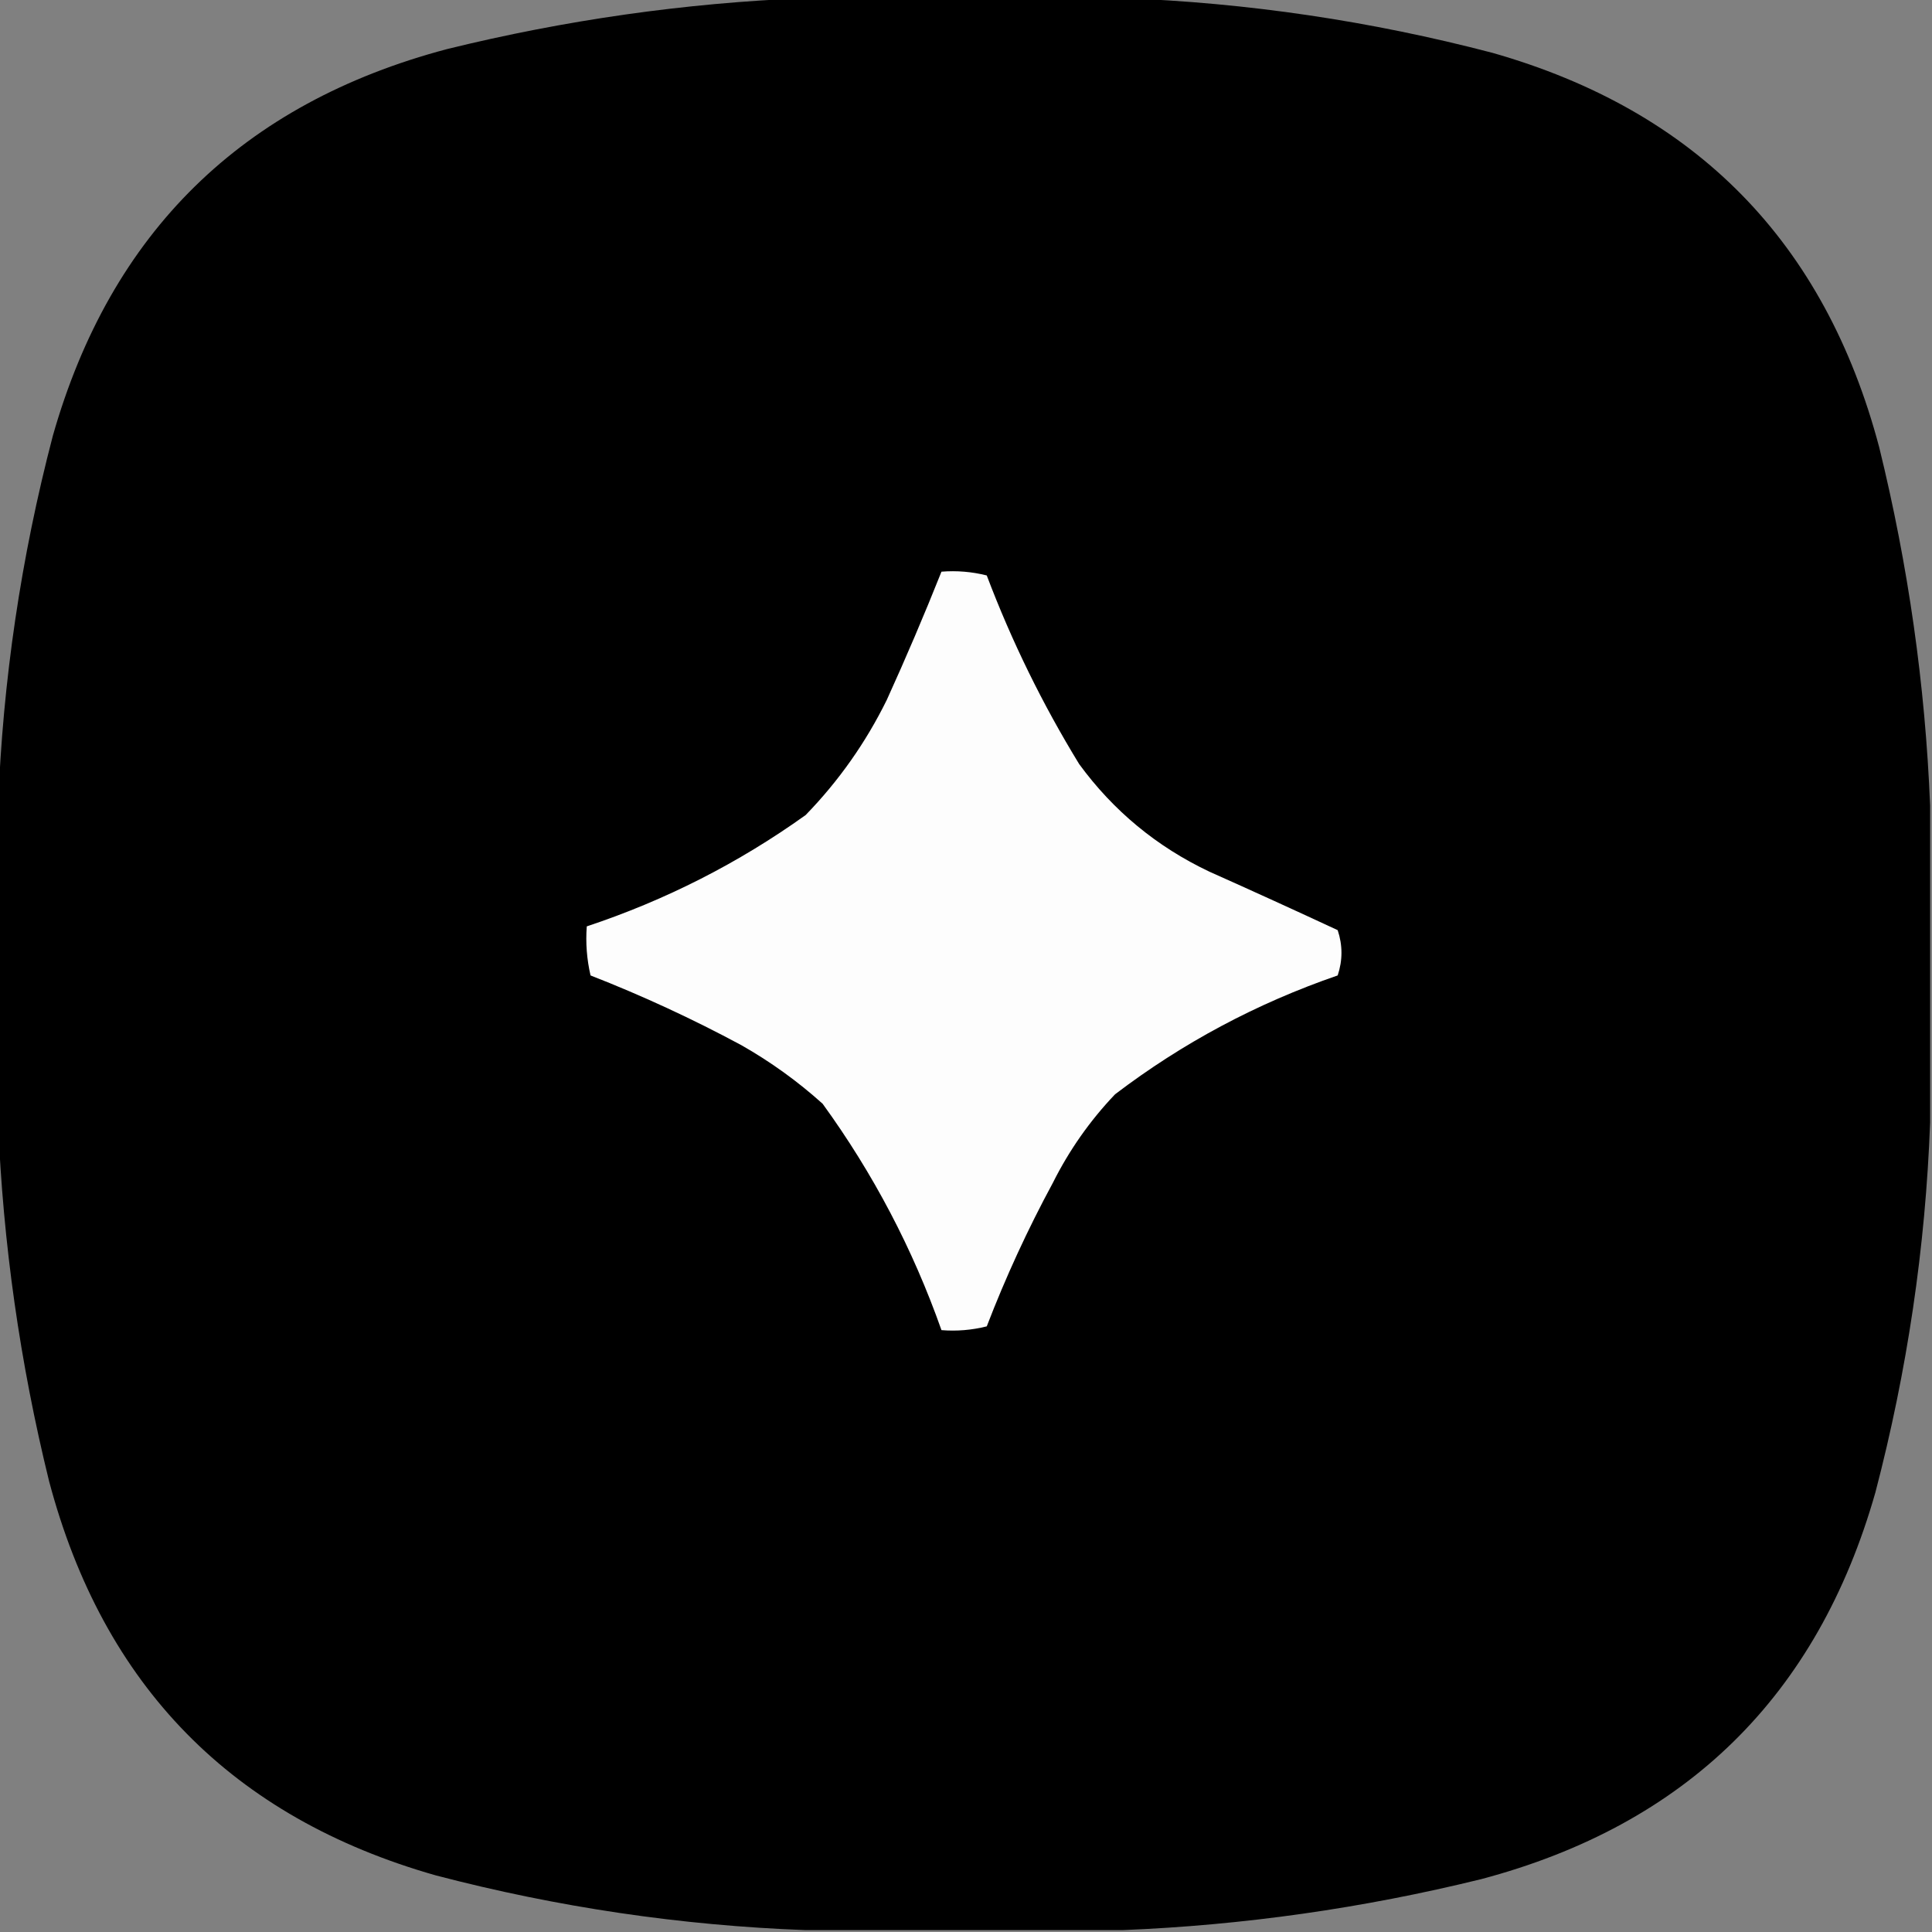
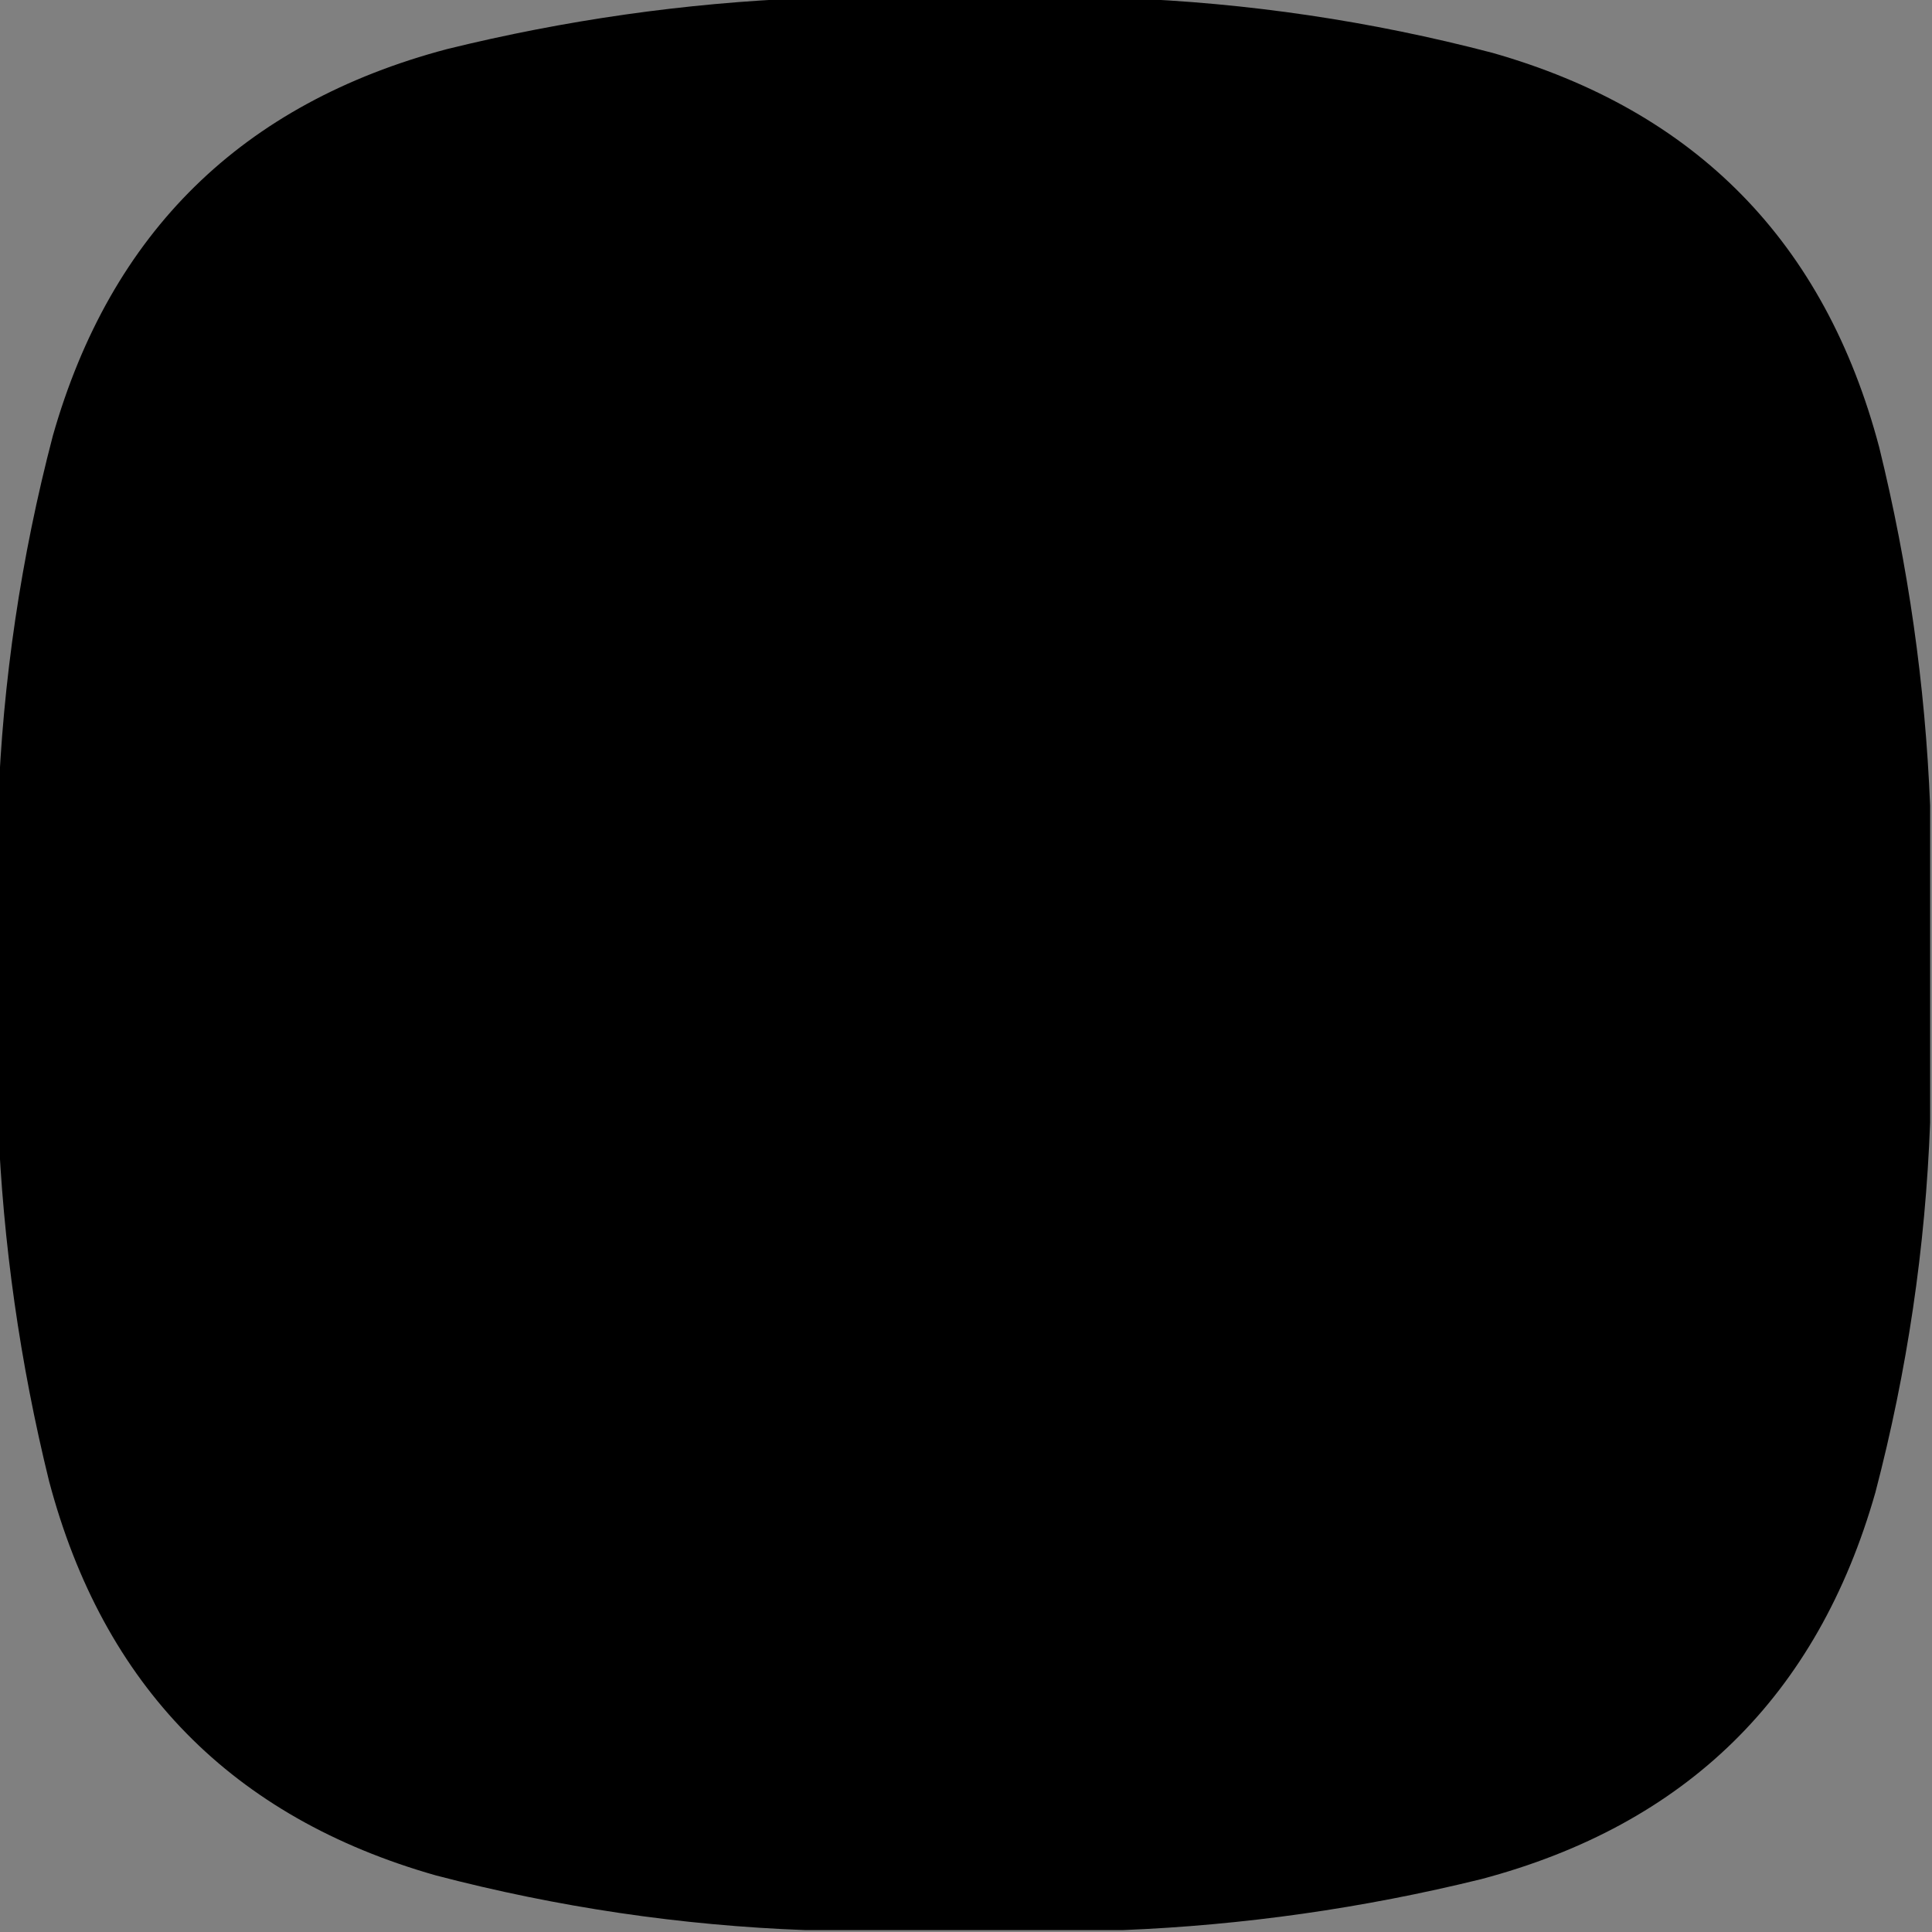
<svg xmlns="http://www.w3.org/2000/svg" version="1.1" width="512px" height="512px" style="shape-rendering:geometricPrecision; text-rendering:geometricPrecision; image-rendering:optimizeQuality; fill-rule:evenodd; clip-rule:evenodd">
  <rect width="100%" height="100%" fill="#808080" stroke="none" />
  <g>
    <path style="opacity:0.997" fill="#000000" d="M 213.5,-0.5 C 241.5,-0.5 269.5,-0.5 297.5,-0.5C 330.561,0.724 363.227,5.557 395.5,14C 449.441,29.34 483.607,64.174 498,118.5C 505.709,149.856 510.209,181.523 511.5,213.5C 511.5,241.5 511.5,269.5 511.5,297.5C 510.276,330.561 505.443,363.227 497,395.5C 481.66,449.441 446.827,483.607 392.5,498C 361.144,505.709 329.477,510.209 297.5,511.5C 269.5,511.5 241.5,511.5 213.5,511.5C 180.439,510.276 147.773,505.443 115.5,497C 61.559,481.66 27.393,446.827 13,392.5C 5.291,361.144 0.791,329.477 -0.5,297.5C -0.5,269.5 -0.5,241.5 -0.5,213.5C 0.724,180.439 5.557,147.773 14,115.5C 29.34,61.559 64.174,27.393 118.5,13C 149.856,5.291 181.523,0.791 213.5,-0.5 Z" />
  </g>
  <g>
-     <path style="opacity:1" fill="#fdfdfd" d="M 249.5,151.5 C 253.555,151.176 257.555,151.509 261.5,152.5C 268.098,169.933 276.265,186.599 286,202.5C 295.07,214.9 306.57,224.4 320.5,231C 331.829,236.06 343.163,241.226 354.5,246.5C 355.833,250.5 355.833,254.5 354.5,258.5C 333.078,265.875 313.412,276.375 295.5,290C 288.833,297.003 283.333,304.836 279,313.5C 272.34,325.818 266.507,338.485 261.5,351.5C 257.555,352.491 253.555,352.824 249.5,352.5C 241.899,330.965 231.399,310.965 218,292.5C 211.392,286.559 204.225,281.392 196.5,277C 183.557,270.029 170.224,263.862 156.5,258.5C 155.508,254.217 155.174,249.884 155.5,245.5C 176.36,238.57 195.693,228.737 213.5,216C 222.265,206.973 229.432,196.806 235,185.5C 240.104,174.291 244.937,162.957 249.5,151.5 Z" />
-   </g>
+     </g>
</svg>